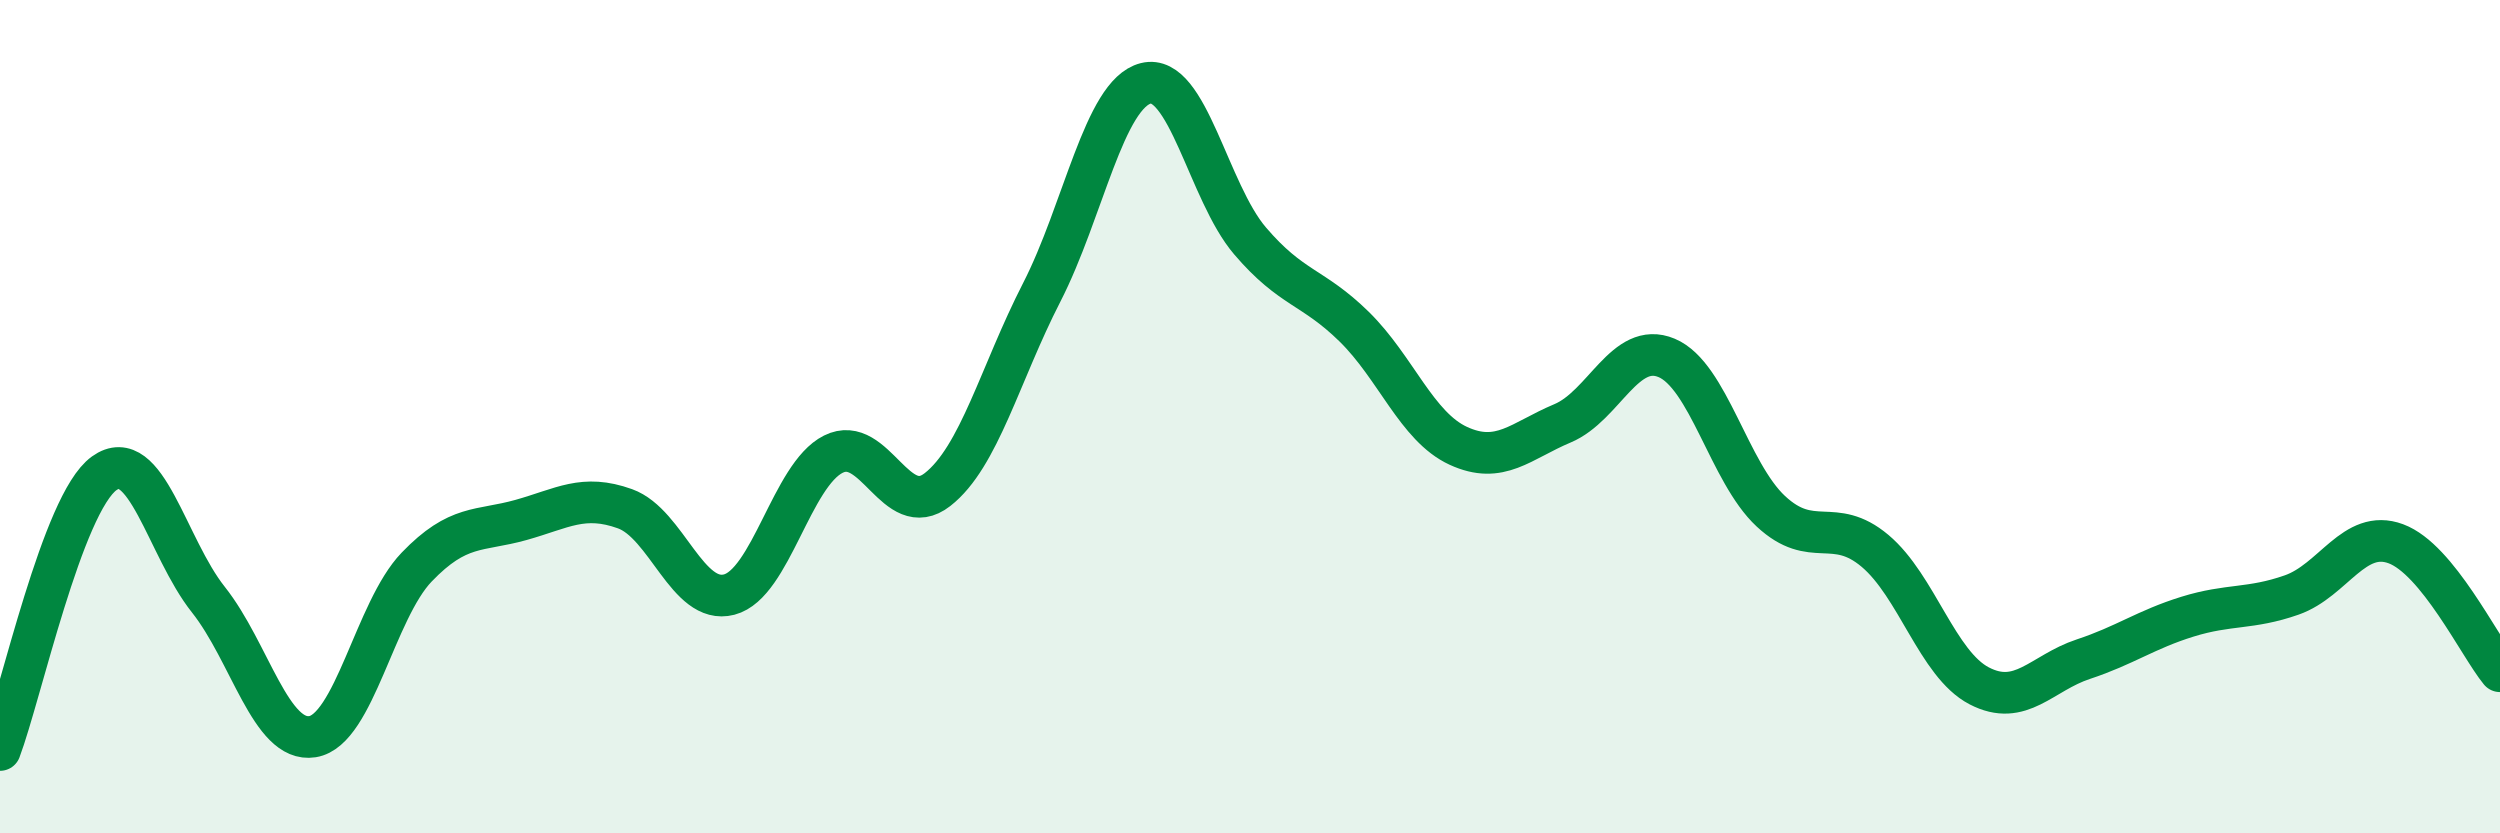
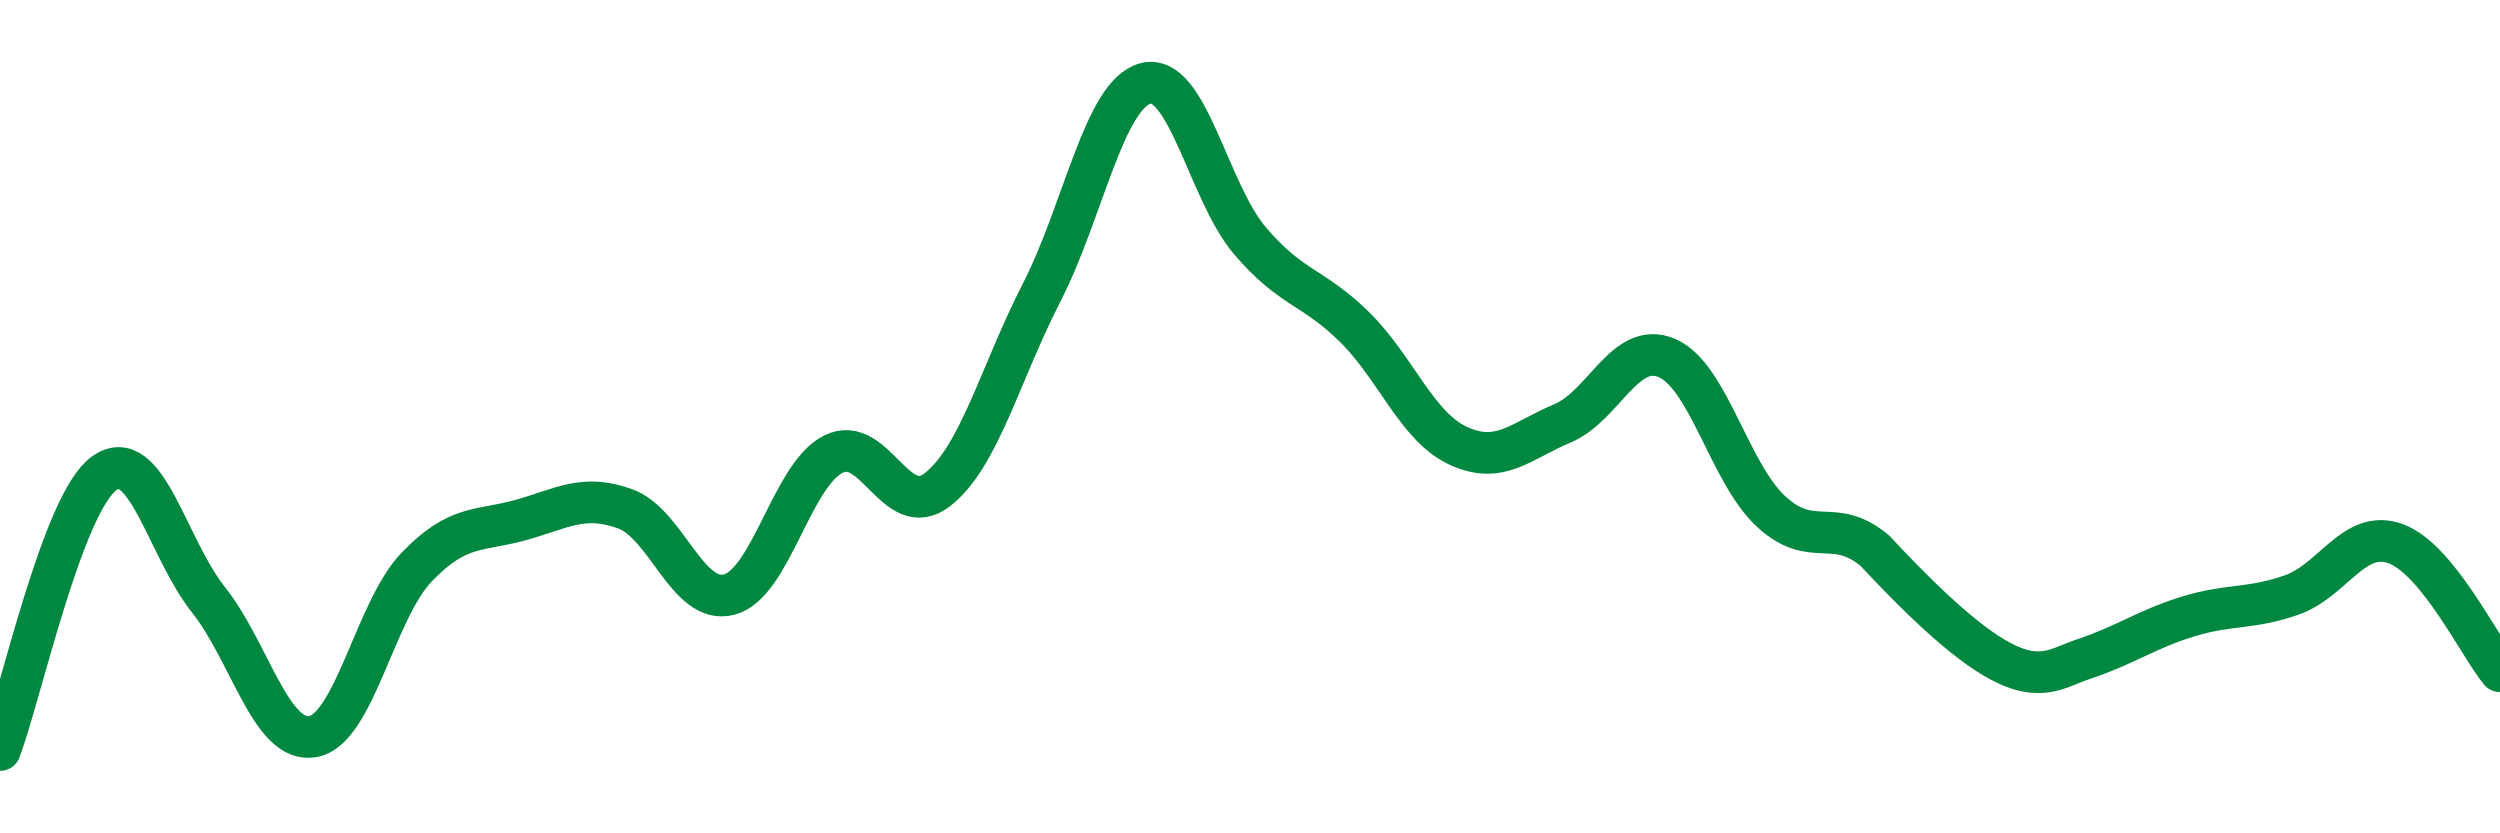
<svg xmlns="http://www.w3.org/2000/svg" width="60" height="20" viewBox="0 0 60 20">
-   <path d="M 0,18 C 0.5,16.67 1.5,12.08 2.5,11.36 C 3.5,10.64 4,13.13 5,14.39 C 6,15.65 6.5,17.84 7.5,17.68 C 8.5,17.52 9,14.65 10,13.61 C 11,12.57 11.5,12.76 12.5,12.48 C 13.5,12.2 14,11.85 15,12.21 C 16,12.57 16.5,14.53 17.5,14.27 C 18.5,14.01 19,11.4 20,10.9 C 21,10.4 21.5,12.53 22.5,11.75 C 23.5,10.97 24,8.97 25,7.02 C 26,5.07 26.5,2.25 27.5,2 C 28.5,1.75 29,4.61 30,5.78 C 31,6.95 31.5,6.86 32.5,7.84 C 33.5,8.82 34,10.24 35,10.7 C 36,11.16 36.5,10.58 37.5,10.16 C 38.5,9.74 39,8.17 40,8.59 C 41,9.01 41.5,11.34 42.5,12.27 C 43.5,13.2 44,12.38 45,13.22 C 46,14.06 46.5,15.94 47.5,16.46 C 48.5,16.98 49,16.15 50,15.82 C 51,15.49 51.5,15.11 52.5,14.8 C 53.5,14.49 54,14.63 55,14.28 C 56,13.93 56.5,12.68 57.5,13.05 C 58.5,13.42 59.5,15.5 60,16.11L60 20L0 20Z" fill="#008740" opacity="0.1" stroke-linecap="round" stroke-linejoin="round" />
-   <path d="M 0,18 C 0.5,16.67 1.5,12.08 2.5,11.36 C 3.5,10.64 4,13.13 5,14.39 C 6,15.65 6.5,17.84 7.5,17.68 C 8.5,17.52 9,14.65 10,13.61 C 11,12.57 11.5,12.76 12.5,12.48 C 13.5,12.2 14,11.85 15,12.21 C 16,12.57 16.5,14.53 17.5,14.27 C 18.5,14.01 19,11.4 20,10.9 C 21,10.4 21.5,12.53 22.5,11.75 C 23.5,10.97 24,8.97 25,7.02 C 26,5.07 26.5,2.25 27.5,2 C 28.5,1.75 29,4.61 30,5.78 C 31,6.95 31.5,6.86 32.5,7.84 C 33.5,8.82 34,10.24 35,10.7 C 36,11.16 36.5,10.58 37.5,10.16 C 38.5,9.74 39,8.17 40,8.59 C 41,9.01 41.5,11.34 42.5,12.27 C 43.5,13.2 44,12.38 45,13.22 C 46,14.06 46.5,15.94 47.5,16.46 C 48.5,16.98 49,16.15 50,15.82 C 51,15.49 51.5,15.11 52.5,14.8 C 53.5,14.49 54,14.63 55,14.28 C 56,13.93 56.5,12.68 57.5,13.05 C 58.5,13.42 59.5,15.5 60,16.11" stroke="#008740" stroke-width="1" fill="none" stroke-linecap="round" stroke-linejoin="round" />
+   <path d="M 0,18 C 0.5,16.67 1.5,12.08 2.5,11.36 C 3.5,10.64 4,13.13 5,14.39 C 6,15.65 6.5,17.84 7.5,17.68 C 8.5,17.52 9,14.65 10,13.61 C 11,12.57 11.5,12.76 12.5,12.48 C 13.5,12.2 14,11.85 15,12.21 C 16,12.57 16.5,14.53 17.5,14.27 C 18.5,14.01 19,11.4 20,10.9 C 21,10.4 21.5,12.53 22.5,11.75 C 23.5,10.97 24,8.97 25,7.02 C 26,5.07 26.5,2.25 27.5,2 C 28.5,1.75 29,4.61 30,5.78 C 31,6.95 31.5,6.86 32.5,7.84 C 33.5,8.82 34,10.24 35,10.7 C 36,11.16 36.5,10.58 37.5,10.16 C 38.5,9.74 39,8.17 40,8.59 C 41,9.01 41.5,11.34 42.5,12.27 C 43.5,13.2 44,12.38 45,13.22 C 48.5,16.98 49,16.15 50,15.82 C 51,15.49 51.5,15.11 52.5,14.8 C 53.5,14.49 54,14.63 55,14.28 C 56,13.93 56.5,12.68 57.5,13.05 C 58.5,13.42 59.5,15.5 60,16.11" stroke="#008740" stroke-width="1" fill="none" stroke-linecap="round" stroke-linejoin="round" />
</svg>